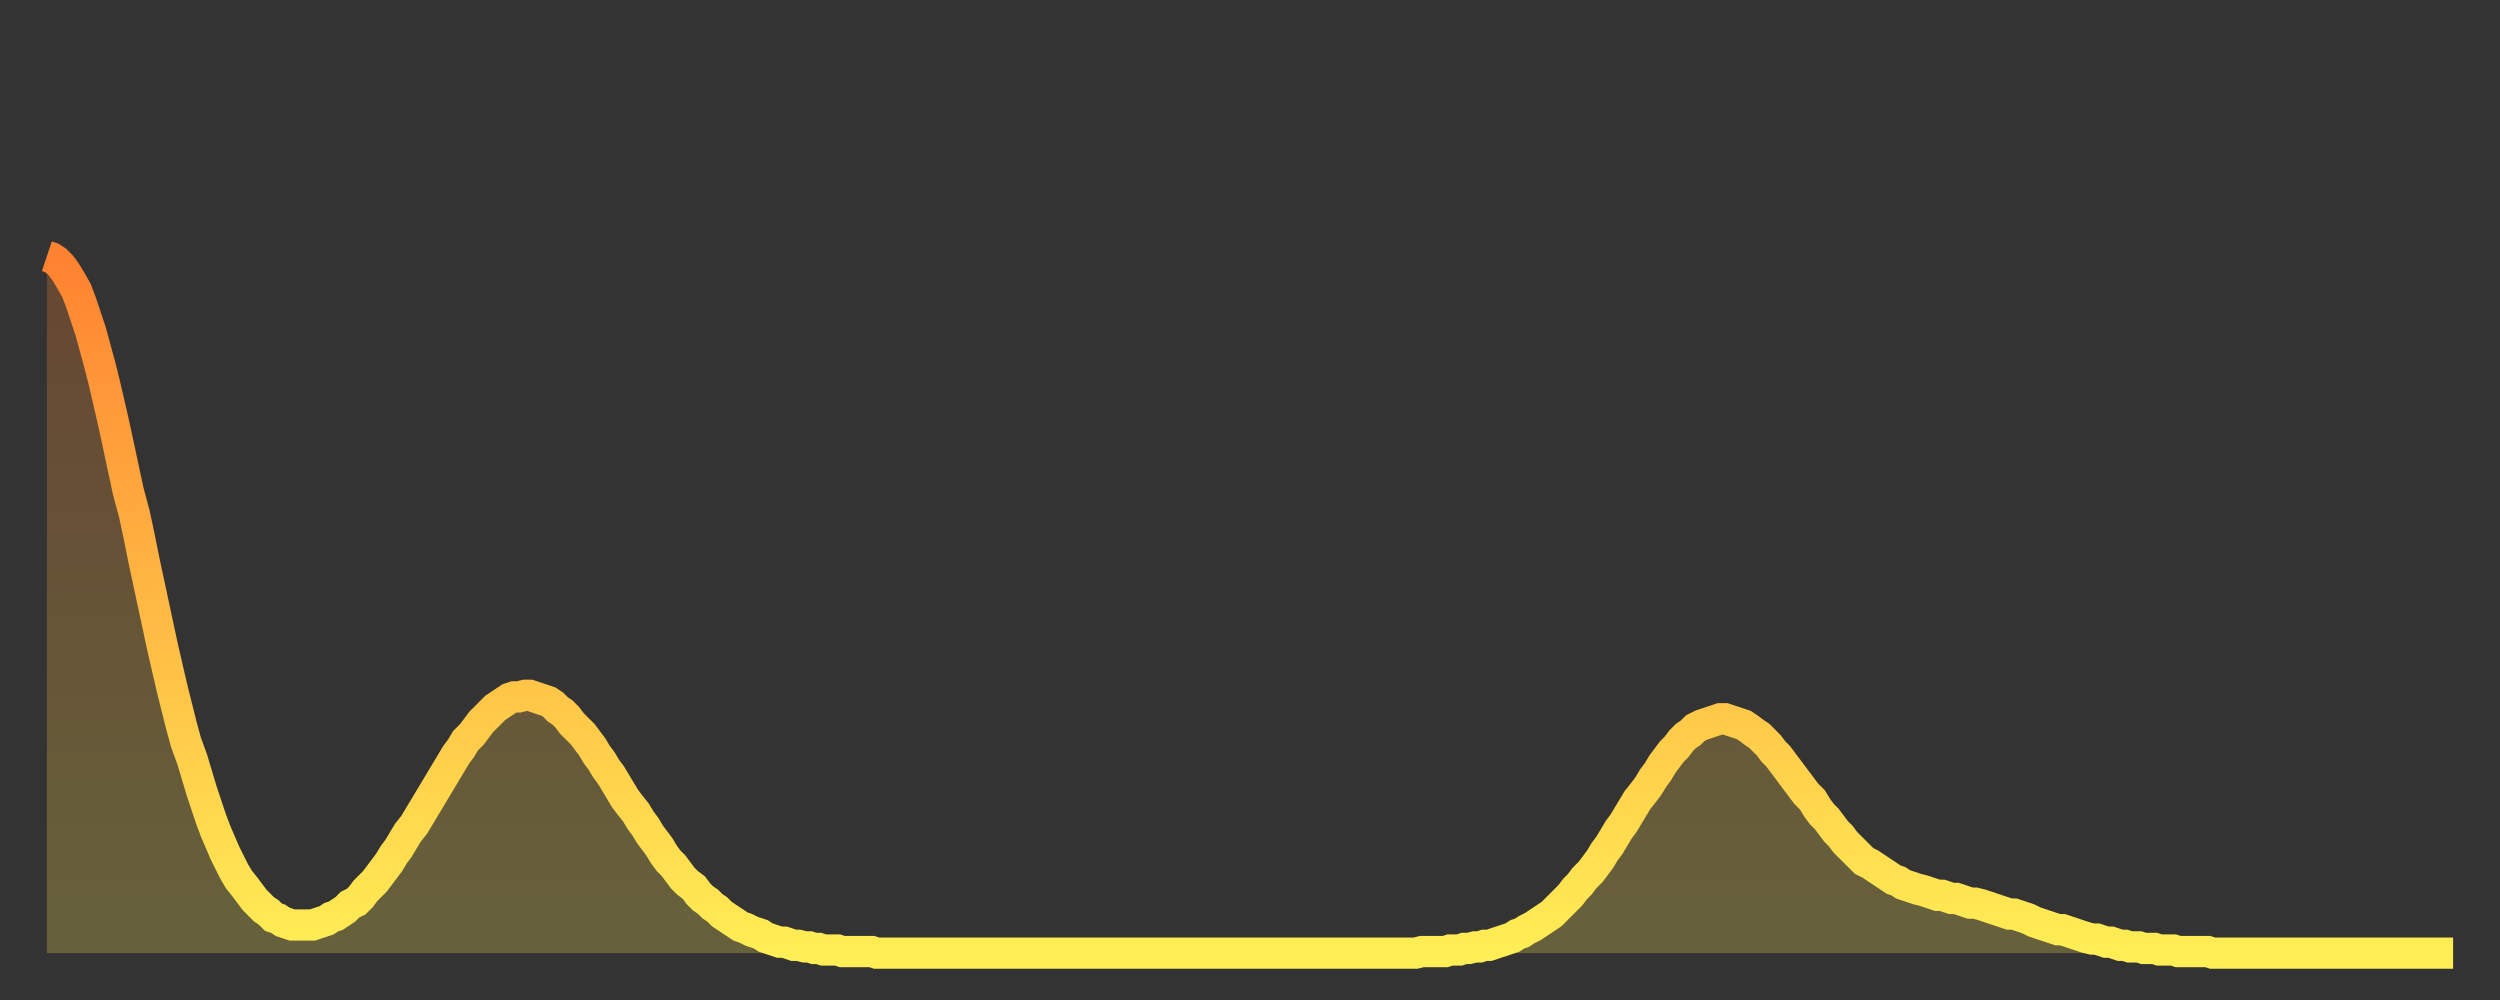
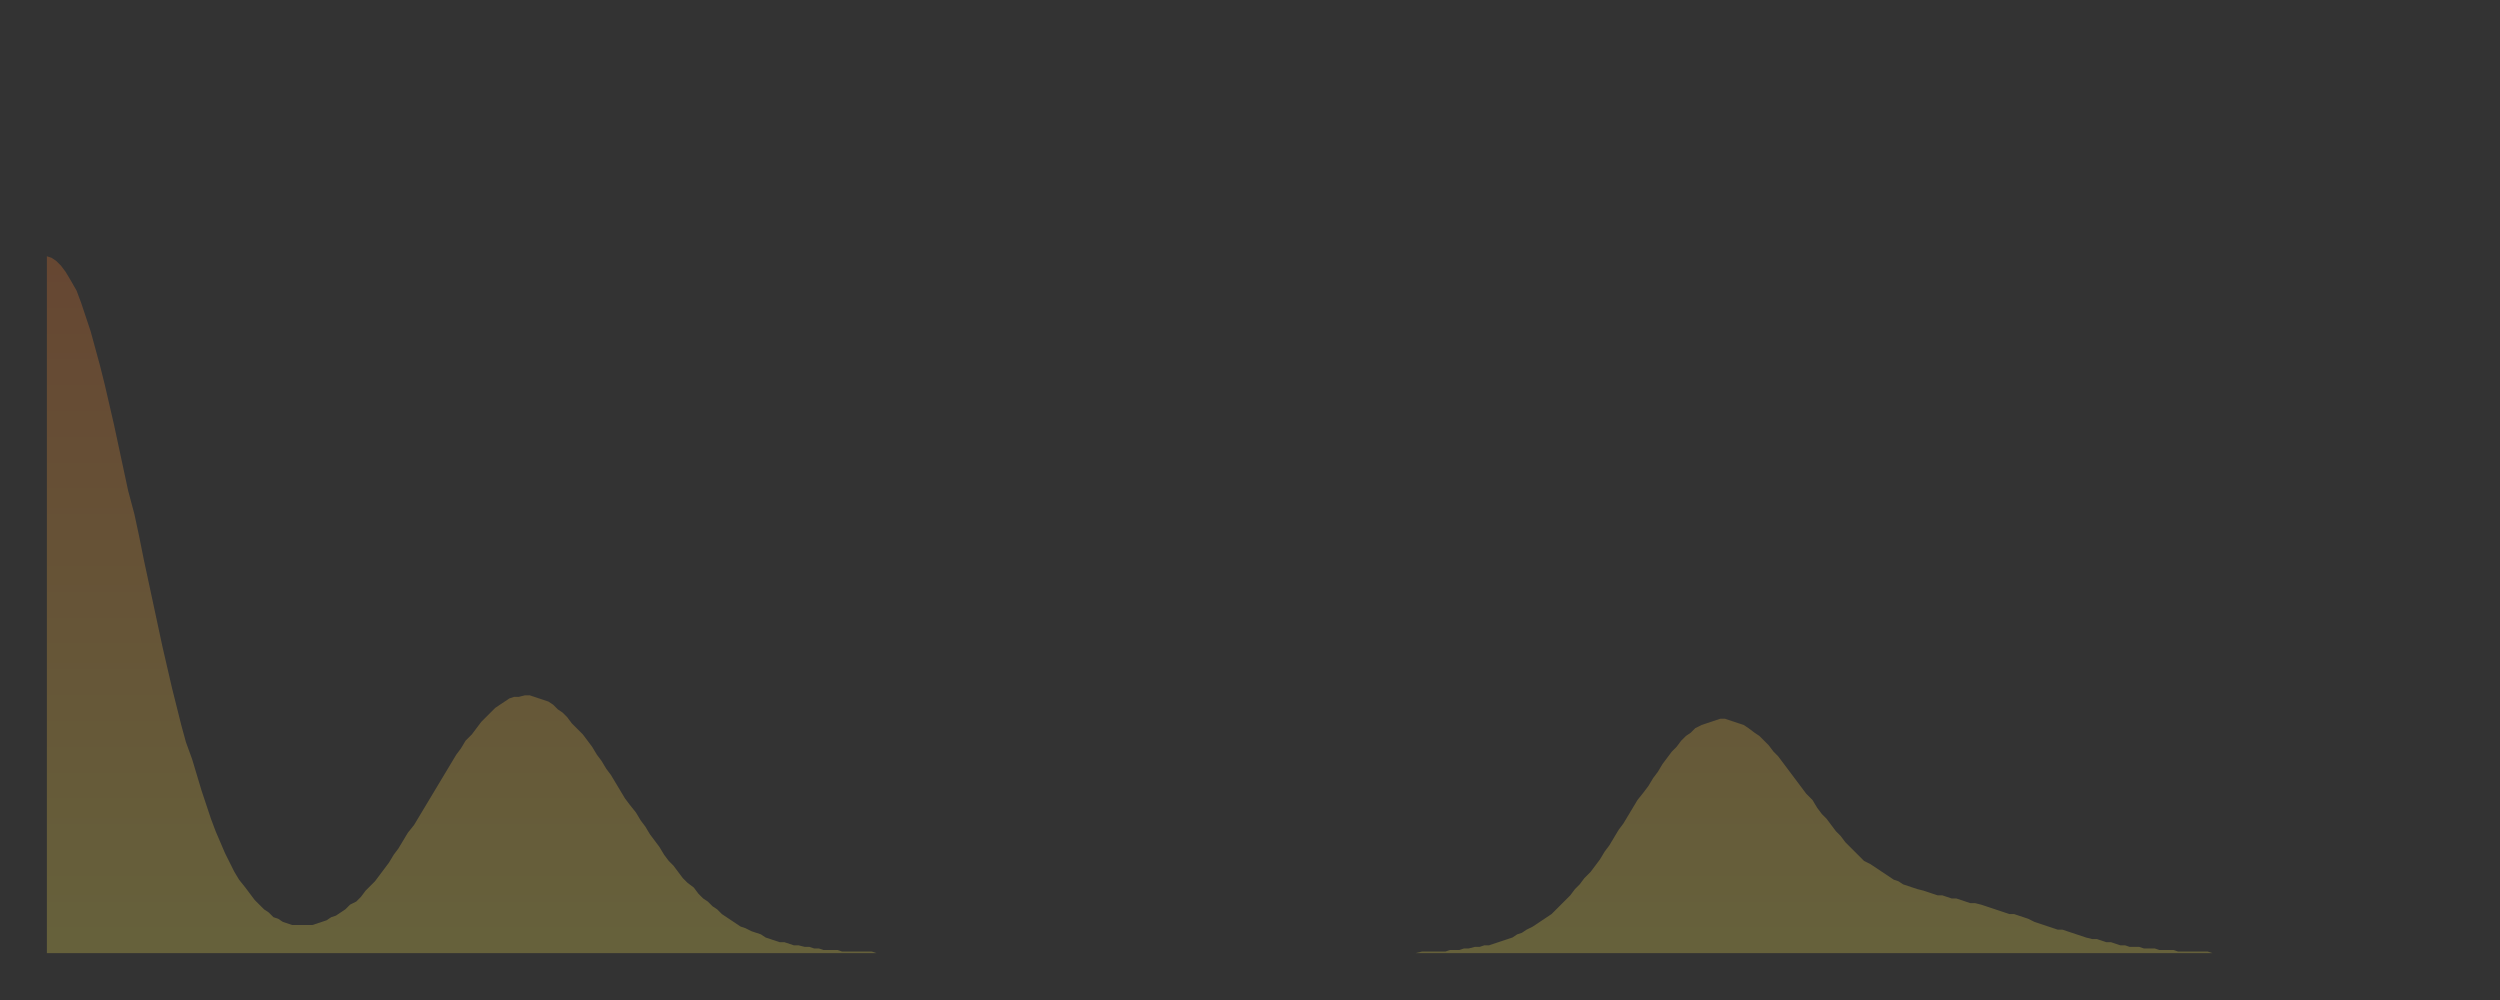
<svg xmlns="http://www.w3.org/2000/svg" baseProfile="full" height="64" version="1.1" width="160">
  <rect width="100%" height="100%" fill="#333333" stroke="none" />
  <defs>
    <linearGradient id="id838350" x1="0" x2="0" y1="0" y2="1">
      <stop offset="0%" stop-color="#ff8231" />
      <stop offset="50%" stop-color="#ffb843" />
      <stop offset="100%" stop-color="#ffee55" />
    </linearGradient>
  </defs>
  <g transform="translate(3,3)">
    <g>
-       <path d="M 0.0 13.4 0.3 13.5 0.6 13.7 0.9 14.0 1.2 14.4 1.5 14.9 1.9 15.6 2.2 16.4 2.5 17.3 2.8 18.2 3.1 19.3 3.4 20.4 3.7 21.6 4.0 22.9 4.3 24.2 4.6 25.6 4.9 27.0 5.2 28.4 5.6 29.9 5.9 31.3 6.2 32.8 6.5 34.2 6.8 35.6 7.1 37.0 7.4 38.4 7.7 39.7 8.0 41.0 8.3 42.2 8.6 43.4 8.9 44.5 9.3 45.6 9.6 46.6 9.9 47.6 10.2 48.5 10.5 49.4 10.8 50.2 11.1 50.9 11.4 51.6 11.7 52.2 12.0 52.8 12.3 53.3 12.7 53.8 13.0 54.2 13.3 54.6 13.6 54.9 13.9 55.2 14.2 55.4 14.5 55.7 14.8 55.8 15.1 56.0 15.4 56.1 15.7 56.2 16.0 56.2 16.4 56.2 16.7 56.2 17.0 56.2 17.3 56.1 17.6 56.0 17.9 55.9 18.2 55.7 18.5 55.6 18.8 55.4 19.1 55.2 19.4 54.9 19.8 54.7 20.1 54.4 20.4 54.0 20.7 53.7 21.0 53.4 21.3 53.0 21.6 52.6 21.9 52.2 22.2 51.7 22.5 51.3 22.8 50.8 23.1 50.3 23.5 49.8 23.8 49.3 24.1 48.8 24.4 48.3 24.7 47.8 25.0 47.3 25.3 46.8 25.6 46.3 25.9 45.8 26.2 45.3 26.5 44.9 26.8 44.4 27.2 44.0 27.5 43.6 27.8 43.2 28.1 42.9 28.4 42.6 28.7 42.3 29.0 42.1 29.3 41.9 29.6 41.7 29.9 41.6 30.2 41.6 30.6 41.5 30.9 41.5 31.2 41.6 31.5 41.7 31.8 41.8 32.1 41.9 32.4 42.1 32.7 42.4 33.0 42.6 33.3 42.9 33.6 43.3 33.9 43.6 34.3 44.0 34.6 44.4 34.9 44.8 35.2 45.3 35.5 45.7 35.8 46.2 36.1 46.6 36.4 47.1 36.7 47.6 37.0 48.1 37.3 48.5 37.7 49.0 38.0 49.5 38.3 49.9 38.6 50.4 38.9 50.8 39.2 51.2 39.5 51.7 39.8 52.1 40.1 52.4 40.4 52.8 40.7 53.2 41.0 53.5 41.4 53.8 41.7 54.2 42.0 54.5 42.3 54.7 42.6 55.0 42.9 55.2 43.2 55.5 43.5 55.7 43.8 55.9 44.1 56.1 44.4 56.3 44.7 56.4 45.1 56.6 45.4 56.7 45.7 56.8 46.0 57.0 46.3 57.1 46.6 57.2 46.9 57.3 47.2 57.3 47.5 57.4 47.8 57.5 48.1 57.5 48.5 57.6 48.8 57.6 49.1 57.7 49.4 57.7 49.7 57.8 50.0 57.8 50.3 57.8 50.6 57.8 50.9 57.9 51.2 57.9 51.5 57.9 51.8 57.9 52.2 57.9 52.5 57.9 52.8 57.9 53.1 58.0 53.4 58.0 53.7 58.0 54.0 58.0 54.3 58.0 54.6 58.0 54.9 58.0 55.2 58.0 55.6 58.0 55.9 58.0 56.2 58.0 56.5 58.0 56.8 58.0 57.1 58.0 57.4 58.0 57.7 58.0 58.0 58.0 58.3 58.0 58.6 58.0 58.9 58.0 59.3 58.0 59.6 58.0 59.9 58.0 60.2 58.0 60.5 58.0 60.8 58.0 61.1 58.0 61.4 58.0 61.7 58.0 62.0 58.0 62.3 58.0 62.6 58.0 63.0 58.0 63.3 58.0 63.6 58.0 63.9 58.0 64.2 58.0 64.5 58.0 64.8 58.0 65.1 58.0 65.4 58.0 65.7 58.0 66.0 58.0 66.4 58.0 66.7 58.0 67.0 58.0 67.3 58.0 67.6 58.0 67.9 58.0 68.2 58.0 68.5 58.0 68.8 58.0 69.1 58.0 69.4 58.0 69.7 58.0 70.1 58.0 70.4 58.0 70.7 58.0 71.0 58.0 71.3 58.0 71.6 58.0 71.9 58.0 72.2 58.0 72.5 58.0 72.8 58.0 73.1 58.0 73.5 58.0 73.8 58.0 74.1 58.0 74.4 58.0 74.7 58.0 75.0 58.0 75.3 58.0 75.6 58.0 75.9 58.0 76.2 58.0 76.5 58.0 76.8 58.0 77.2 58.0 77.5 58.0 77.8 58.0 78.1 58.0 78.4 58.0 78.7 58.0 79.0 58.0 79.3 58.0 79.6 58.0 79.9 58.0 80.2 58.0 80.5 58.0 80.9 58.0 81.2 58.0 81.5 58.0 81.8 58.0 82.1 58.0 82.4 58.0 82.7 58.0 83.0 58.0 83.3 58.0 83.6 58.0 83.9 58.0 84.3 58.0 84.6 58.0 84.9 58.0 85.2 58.0 85.5 58.0 85.8 58.0 86.1 58.0 86.4 58.0 86.7 58.0 87.0 58.0 87.3 58.0 87.6 58.0 88.0 57.9 88.3 57.9 88.6 57.9 88.9 57.9 89.2 57.9 89.5 57.9 89.8 57.8 90.1 57.8 90.4 57.8 90.7 57.7 91.0 57.7 91.4 57.6 91.7 57.6 92.0 57.5 92.3 57.5 92.6 57.4 92.9 57.3 93.2 57.2 93.5 57.1 93.8 57.0 94.1 56.8 94.4 56.7 94.7 56.5 95.1 56.3 95.4 56.1 95.7 55.9 96.0 55.7 96.3 55.5 96.6 55.2 96.9 54.9 97.2 54.6 97.5 54.3 97.8 53.9 98.1 53.6 98.4 53.2 98.8 52.8 99.1 52.4 99.4 52.0 99.7 51.5 100.0 51.1 100.3 50.6 100.6 50.1 100.9 49.7 101.2 49.2 101.5 48.7 101.8 48.2 102.2 47.7 102.5 47.3 102.8 46.8 103.1 46.4 103.4 45.9 103.7 45.5 104.0 45.1 104.3 44.8 104.6 44.4 104.9 44.1 105.2 43.9 105.5 43.6 105.9 43.4 106.2 43.3 106.5 43.2 106.8 43.1 107.1 43.0 107.4 43.0 107.7 43.1 108.0 43.2 108.3 43.3 108.6 43.4 108.9 43.6 109.3 43.9 109.6 44.1 109.9 44.4 110.2 44.7 110.5 45.1 110.8 45.4 111.1 45.8 111.4 46.2 111.7 46.6 112.0 47.0 112.3 47.4 112.6 47.8 113.0 48.2 113.3 48.7 113.6 49.1 113.9 49.4 114.2 49.8 114.5 50.2 114.8 50.5 115.1 50.9 115.4 51.2 115.7 51.5 116.0 51.8 116.3 52.1 116.7 52.3 117.0 52.5 117.3 52.7 117.6 52.9 117.9 53.1 118.2 53.3 118.5 53.4 118.8 53.6 119.1 53.7 119.4 53.8 119.7 53.9 120.1 54.0 120.4 54.1 120.7 54.2 121.0 54.3 121.3 54.3 121.6 54.4 121.9 54.5 122.2 54.5 122.5 54.6 122.8 54.7 123.1 54.8 123.4 54.8 123.8 54.9 124.1 55.0 124.4 55.1 124.7 55.2 125.0 55.3 125.3 55.4 125.6 55.5 125.9 55.5 126.2 55.6 126.5 55.7 126.8 55.8 127.2 56.0 127.5 56.1 127.8 56.2 128.1 56.3 128.4 56.4 128.7 56.5 129.0 56.5 129.3 56.6 129.6 56.7 129.9 56.8 130.2 56.9 130.5 57.0 130.9 57.1 131.2 57.1 131.5 57.2 131.8 57.3 132.1 57.3 132.4 57.4 132.7 57.5 133.0 57.5 133.3 57.6 133.6 57.6 133.9 57.6 134.2 57.7 134.6 57.7 134.9 57.7 135.2 57.8 135.5 57.8 135.8 57.8 136.1 57.8 136.4 57.9 136.7 57.9 137.0 57.9 137.3 57.9 137.6 57.9 138.0 57.9 138.3 57.9 138.6 58.0 138.9 58.0 139.2 58.0 139.5 58.0 139.8 58.0 140.1 58.0 140.4 58.0 140.7 58.0 141.0 58.0 141.3 58.0 141.7 58.0 142.0 58.0 142.3 58.0 142.6 58.0 142.9 58.0 143.2 58.0 143.5 58.0 143.8 58.0 144.1 58.0 144.4 58.0 144.7 58.0 145.1 58.0 145.4 58.0 145.7 58.0 146.0 58.0 146.3 58.0 146.6 58.0 146.9 58.0 147.2 58.0 147.5 58.0 147.8 58.0 148.1 58.0 148.4 58.0 148.8 58.0 149.1 58.0 149.4 58.0 149.7 58.0 150.0 58.0 150.3 58.0 150.6 58.0 150.9 58.0 151.2 58.0 151.5 58.0 151.8 58.0 152.1 58.0 152.5 58.0 152.8 58.0 153.1 58.0 153.4 58.0 153.7 58.0 154.0 58.0" fill="none" id="graph-curve" opacity="1" stroke="url(#id838350)" stroke-width="2" />
      <path d="M 0 58 L 0.0 13.4 0.3 13.5 0.6 13.7 0.9 14.0 1.2 14.4 1.5 14.9 1.9 15.6 2.2 16.4 2.5 17.3 2.8 18.2 3.1 19.3 3.4 20.4 3.7 21.6 4.0 22.9 4.3 24.2 4.6 25.6 4.9 27.0 5.2 28.4 5.6 29.9 5.9 31.3 6.2 32.8 6.5 34.2 6.8 35.6 7.1 37.0 7.4 38.4 7.7 39.7 8.0 41.0 8.3 42.2 8.6 43.4 8.9 44.5 9.3 45.6 9.6 46.6 9.9 47.6 10.2 48.5 10.5 49.4 10.8 50.2 11.1 50.9 11.4 51.6 11.7 52.2 12.0 52.8 12.3 53.3 12.7 53.8 13.0 54.2 13.3 54.6 13.6 54.9 13.9 55.2 14.2 55.4 14.5 55.7 14.8 55.8 15.1 56.0 15.4 56.1 15.7 56.2 16.0 56.2 16.4 56.2 16.7 56.2 17.0 56.2 17.3 56.1 17.6 56.0 17.9 55.9 18.2 55.7 18.5 55.6 18.8 55.4 19.1 55.2 19.4 54.9 19.8 54.7 20.1 54.4 20.4 54.0 20.7 53.7 21.0 53.4 21.3 53.0 21.6 52.6 21.9 52.2 22.2 51.7 22.5 51.3 22.8 50.8 23.1 50.3 23.5 49.8 23.8 49.3 24.1 48.8 24.4 48.3 24.7 47.8 25.0 47.3 25.3 46.8 25.6 46.3 25.9 45.8 26.2 45.3 26.5 44.9 26.8 44.4 27.2 44.0 27.5 43.6 27.8 43.2 28.1 42.9 28.4 42.6 28.7 42.3 29.0 42.1 29.3 41.9 29.6 41.7 29.9 41.6 30.2 41.6 30.6 41.5 30.9 41.5 31.2 41.6 31.5 41.7 31.8 41.8 32.1 41.9 32.4 42.1 32.7 42.4 33.0 42.6 33.3 42.9 33.6 43.3 33.9 43.6 34.3 44.0 34.6 44.4 34.9 44.8 35.2 45.3 35.5 45.7 35.8 46.2 36.1 46.6 36.4 47.1 36.7 47.6 37.0 48.1 37.3 48.5 37.7 49.0 38.0 49.5 38.3 49.9 38.6 50.4 38.9 50.8 39.2 51.2 39.5 51.7 39.8 52.1 40.1 52.4 40.4 52.8 40.7 53.2 41.0 53.5 41.4 53.8 41.7 54.2 42.0 54.5 42.3 54.7 42.6 55.0 42.9 55.2 43.2 55.5 43.5 55.7 43.8 55.9 44.1 56.1 44.4 56.3 44.7 56.4 45.1 56.6 45.4 56.7 45.7 56.8 46.0 57.0 46.3 57.1 46.6 57.2 46.9 57.3 47.2 57.3 47.5 57.4 47.8 57.5 48.1 57.5 48.5 57.6 48.8 57.6 49.1 57.7 49.4 57.7 49.7 57.8 50.0 57.8 50.3 57.8 50.6 57.8 50.9 57.9 51.2 57.9 51.5 57.9 51.8 57.9 52.2 57.9 52.5 57.9 52.8 57.9 53.1 58.0 53.4 58.0 53.7 58.0 54.0 58.0 54.3 58.0 54.6 58.0 54.9 58.0 55.2 58.0 55.6 58.0 55.9 58.0 56.2 58.0 56.5 58.0 56.8 58.0 57.1 58.0 57.4 58.0 57.7 58.0 58.0 58.0 58.3 58.0 58.6 58.0 58.9 58.0 59.3 58.0 59.6 58.0 59.9 58.0 60.2 58.0 60.5 58.0 60.8 58.0 61.1 58.0 61.4 58.0 61.7 58.0 62.0 58.0 62.3 58.0 62.6 58.0 63.0 58.0 63.3 58.0 63.6 58.0 63.9 58.0 64.2 58.0 64.5 58.0 64.8 58.0 65.1 58.0 65.4 58.0 65.7 58.0 66.0 58.0 66.4 58.0 66.7 58.0 67.0 58.0 67.3 58.0 67.6 58.0 67.9 58.0 68.2 58.0 68.5 58.0 68.8 58.0 69.1 58.0 69.4 58.0 69.7 58.0 70.1 58.0 70.4 58.0 70.7 58.0 71.0 58.0 71.3 58.0 71.6 58.0 71.9 58.0 72.2 58.0 72.5 58.0 72.8 58.0 73.1 58.0 73.5 58.0 73.8 58.0 74.1 58.0 74.4 58.0 74.7 58.0 75.0 58.0 75.3 58.0 75.6 58.0 75.9 58.0 76.2 58.0 76.5 58.0 76.8 58.0 77.2 58.0 77.5 58.0 77.8 58.0 78.1 58.0 78.4 58.0 78.7 58.0 79.0 58.0 79.3 58.0 79.6 58.0 79.9 58.0 80.2 58.0 80.5 58.0 80.9 58.0 81.2 58.0 81.5 58.0 81.8 58.0 82.1 58.0 82.4 58.0 82.7 58.0 83.0 58.0 83.3 58.0 83.6 58.0 83.9 58.0 84.3 58.0 84.6 58.0 84.9 58.0 85.2 58.0 85.5 58.0 85.8 58.0 86.1 58.0 86.4 58.0 86.7 58.0 87.0 58.0 87.3 58.0 87.6 58.0 88.0 57.9 88.3 57.9 88.6 57.9 88.9 57.9 89.2 57.9 89.5 57.9 89.8 57.8 90.1 57.8 90.4 57.8 90.7 57.7 91.0 57.7 91.4 57.6 91.7 57.6 92.0 57.5 92.3 57.5 92.6 57.4 92.9 57.3 93.2 57.2 93.5 57.1 93.8 57.0 94.1 56.8 94.4 56.7 94.7 56.5 95.1 56.3 95.4 56.1 95.7 55.9 96.0 55.7 96.3 55.5 96.6 55.2 96.9 54.9 97.2 54.6 97.5 54.3 97.8 53.9 98.1 53.6 98.4 53.2 98.8 52.8 99.1 52.4 99.4 52.0 99.7 51.5 100.0 51.1 100.3 50.6 100.6 50.1 100.9 49.7 101.2 49.2 101.5 48.7 101.8 48.2 102.2 47.7 102.5 47.3 102.8 46.8 103.1 46.4 103.4 45.9 103.7 45.5 104.0 45.1 104.3 44.8 104.6 44.4 104.9 44.1 105.2 43.9 105.5 43.6 105.9 43.4 106.2 43.3 106.5 43.2 106.8 43.1 107.1 43.0 107.4 43.0 107.7 43.1 108.0 43.2 108.3 43.3 108.6 43.4 108.9 43.6 109.3 43.9 109.6 44.1 109.9 44.4 110.2 44.7 110.5 45.1 110.8 45.4 111.1 45.8 111.4 46.2 111.7 46.6 112.0 47.0 112.3 47.4 112.6 47.8 113.0 48.2 113.3 48.7 113.6 49.1 113.9 49.4 114.2 49.8 114.5 50.2 114.8 50.5 115.1 50.9 115.4 51.2 115.7 51.5 116.0 51.8 116.3 52.1 116.7 52.3 117.0 52.5 117.3 52.7 117.6 52.9 117.9 53.1 118.2 53.3 118.5 53.4 118.8 53.6 119.1 53.7 119.4 53.8 119.7 53.9 120.1 54.0 120.4 54.1 120.7 54.2 121.0 54.3 121.3 54.3 121.6 54.4 121.9 54.5 122.2 54.5 122.5 54.6 122.8 54.7 123.1 54.8 123.4 54.8 123.8 54.9 124.1 55.0 124.4 55.1 124.7 55.2 125.0 55.3 125.3 55.4 125.6 55.5 125.9 55.5 126.2 55.6 126.5 55.7 126.8 55.8 127.2 56.0 127.5 56.1 127.8 56.2 128.1 56.3 128.4 56.4 128.7 56.5 129.0 56.5 129.3 56.6 129.6 56.7 129.9 56.8 130.2 56.9 130.5 57.0 130.9 57.1 131.2 57.1 131.5 57.2 131.8 57.3 132.1 57.3 132.4 57.4 132.7 57.5 133.0 57.5 133.3 57.6 133.6 57.6 133.9 57.6 134.2 57.7 134.6 57.7 134.9 57.7 135.2 57.8 135.5 57.8 135.8 57.8 136.1 57.8 136.4 57.9 136.7 57.9 137.0 57.9 137.3 57.9 137.6 57.9 138.0 57.9 138.3 57.9 138.6 58.0 138.9 58.0 139.2 58.0 139.5 58.0 139.8 58.0 140.1 58.0 140.4 58.0 140.7 58.0 141.0 58.0 141.3 58.0 141.7 58.0 142.0 58.0 142.3 58.0 142.6 58.0 142.9 58.0 143.2 58.0 143.5 58.0 143.8 58.0 144.1 58.0 144.4 58.0 144.7 58.0 145.1 58.0 145.4 58.0 145.7 58.0 146.0 58.0 146.3 58.0 146.6 58.0 146.9 58.0 147.2 58.0 147.5 58.0 147.8 58.0 148.1 58.0 148.4 58.0 148.8 58.0 149.1 58.0 149.4 58.0 149.7 58.0 150.0 58.0 150.3 58.0 150.6 58.0 150.9 58.0 151.2 58.0 151.5 58.0 151.8 58.0 152.1 58.0 152.5 58.0 152.8 58.0 153.1 58.0 153.4 58.0 153.7 58.0 154.0 58.0 154 58" fill="url(#id838350)" fill-opacity=".25" id="graph-shadow" />
    </g>
  </g>
</svg>